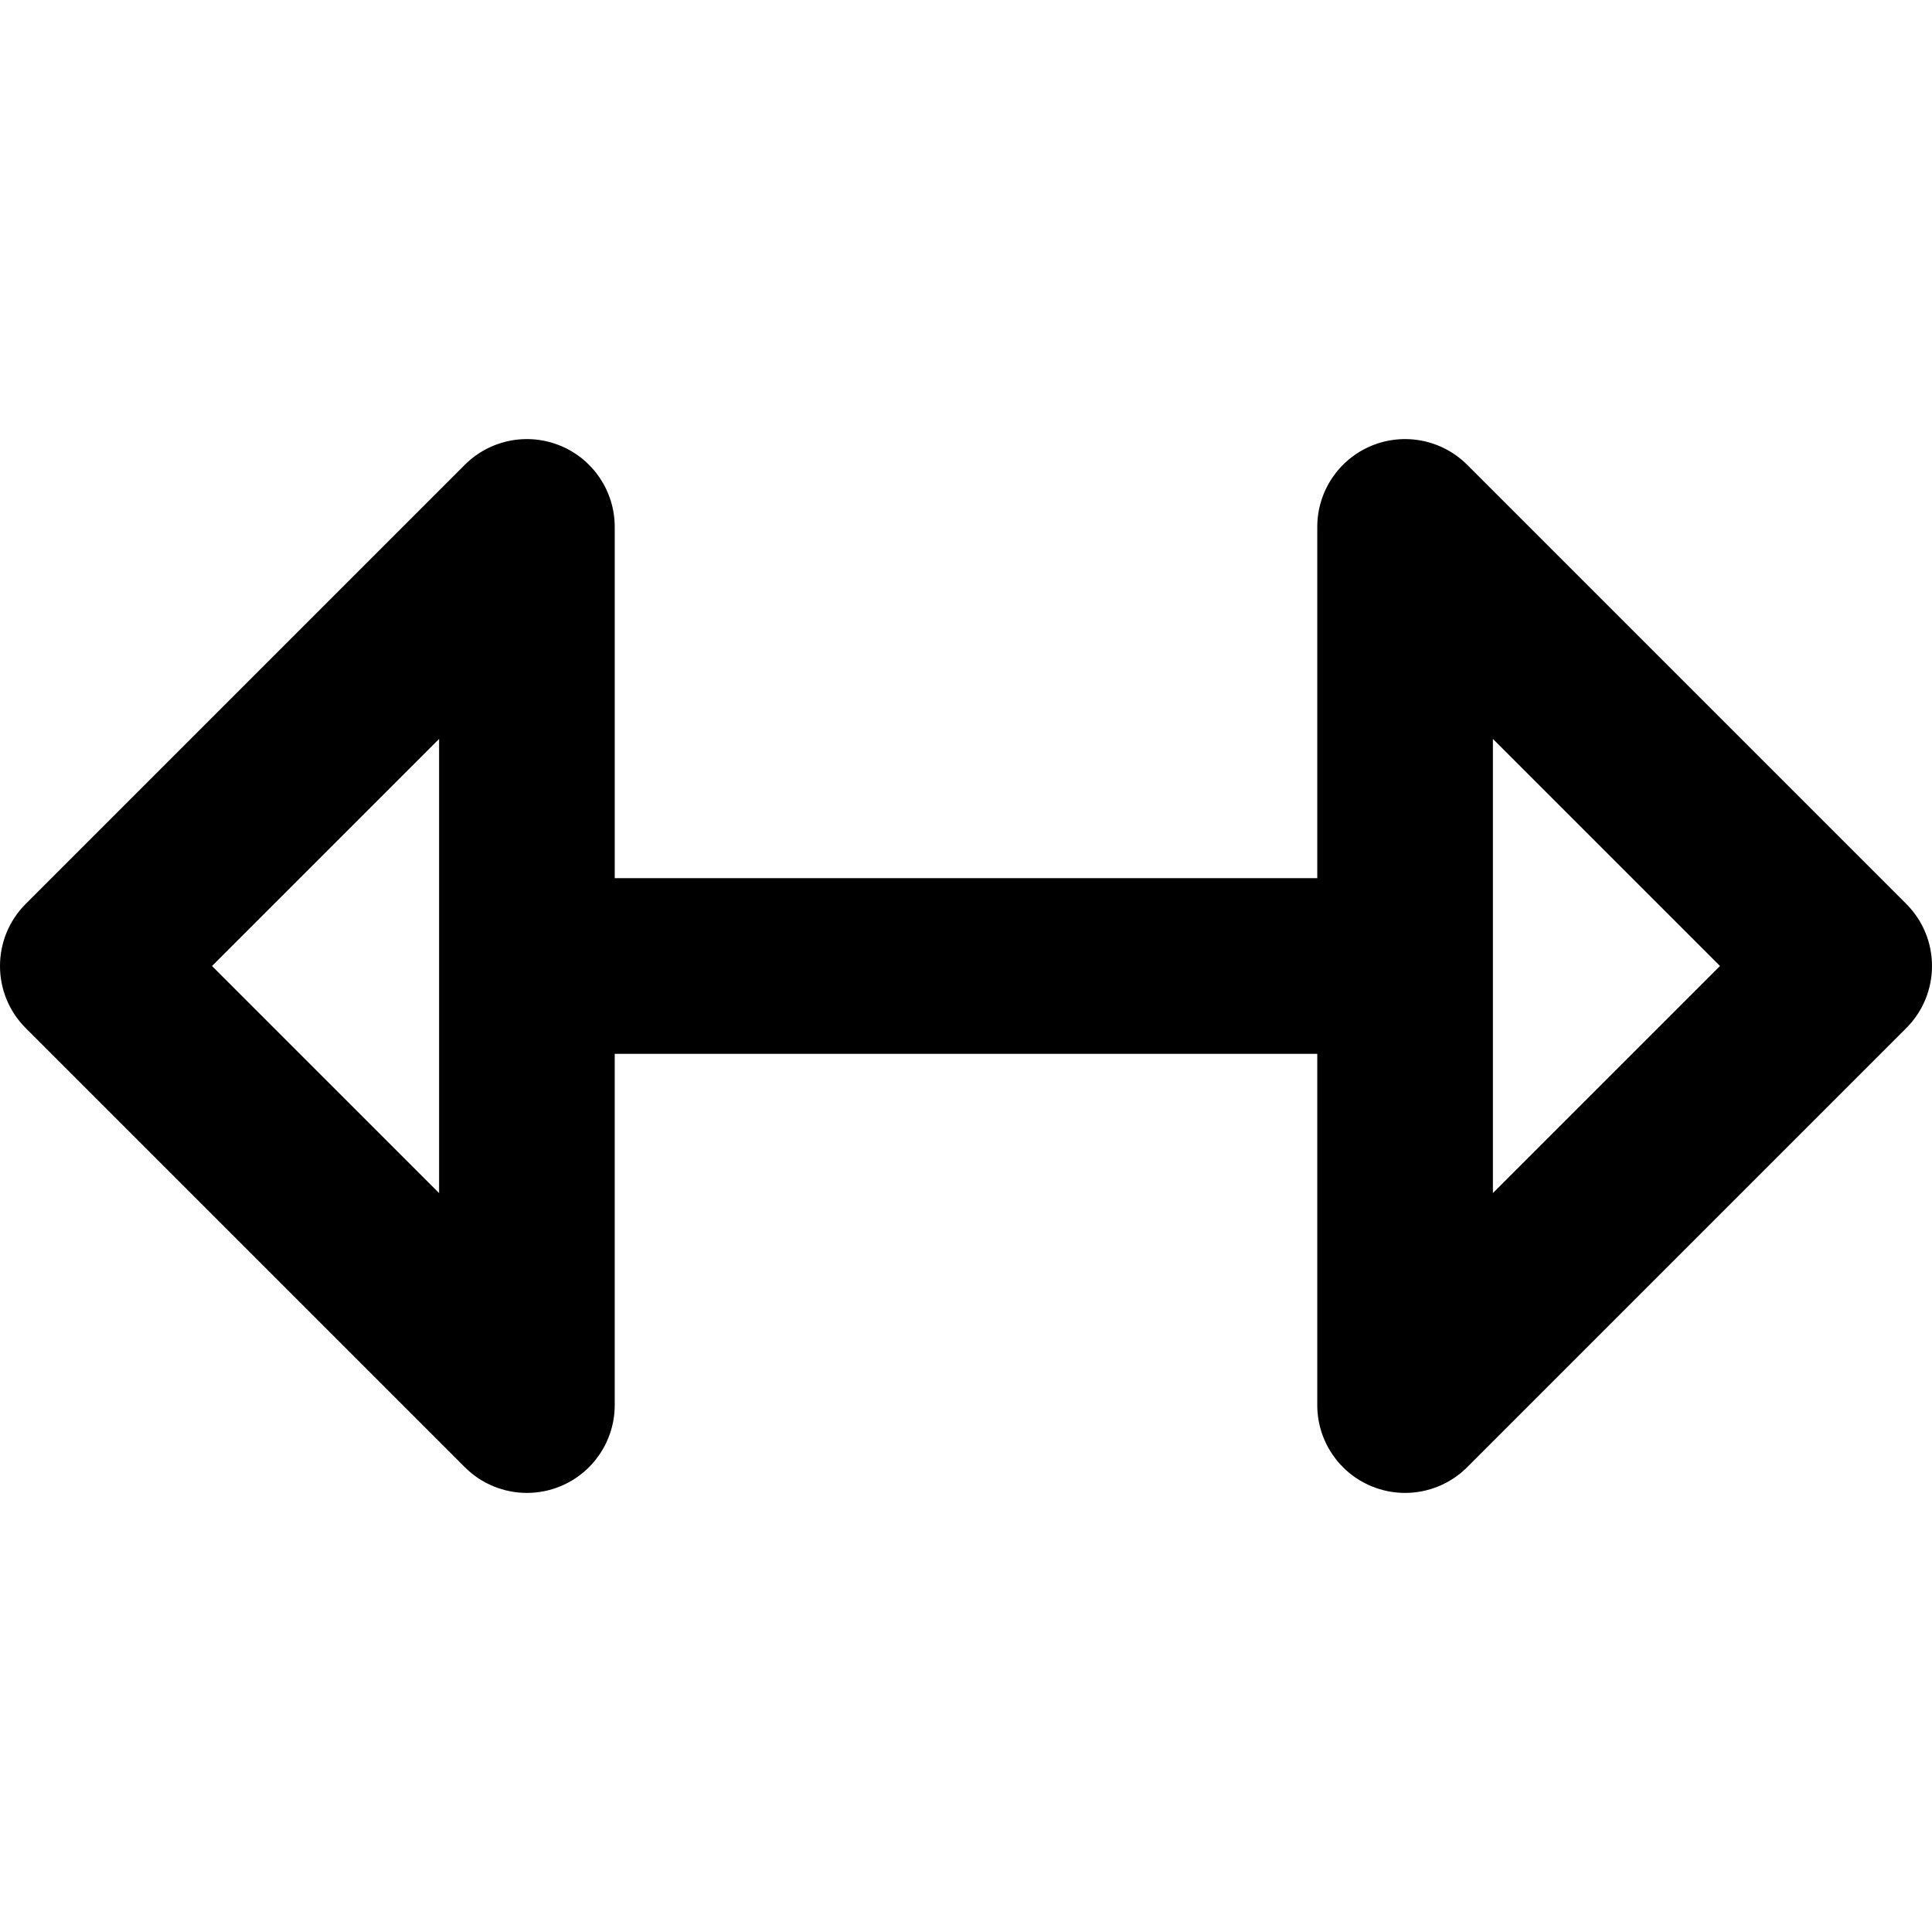
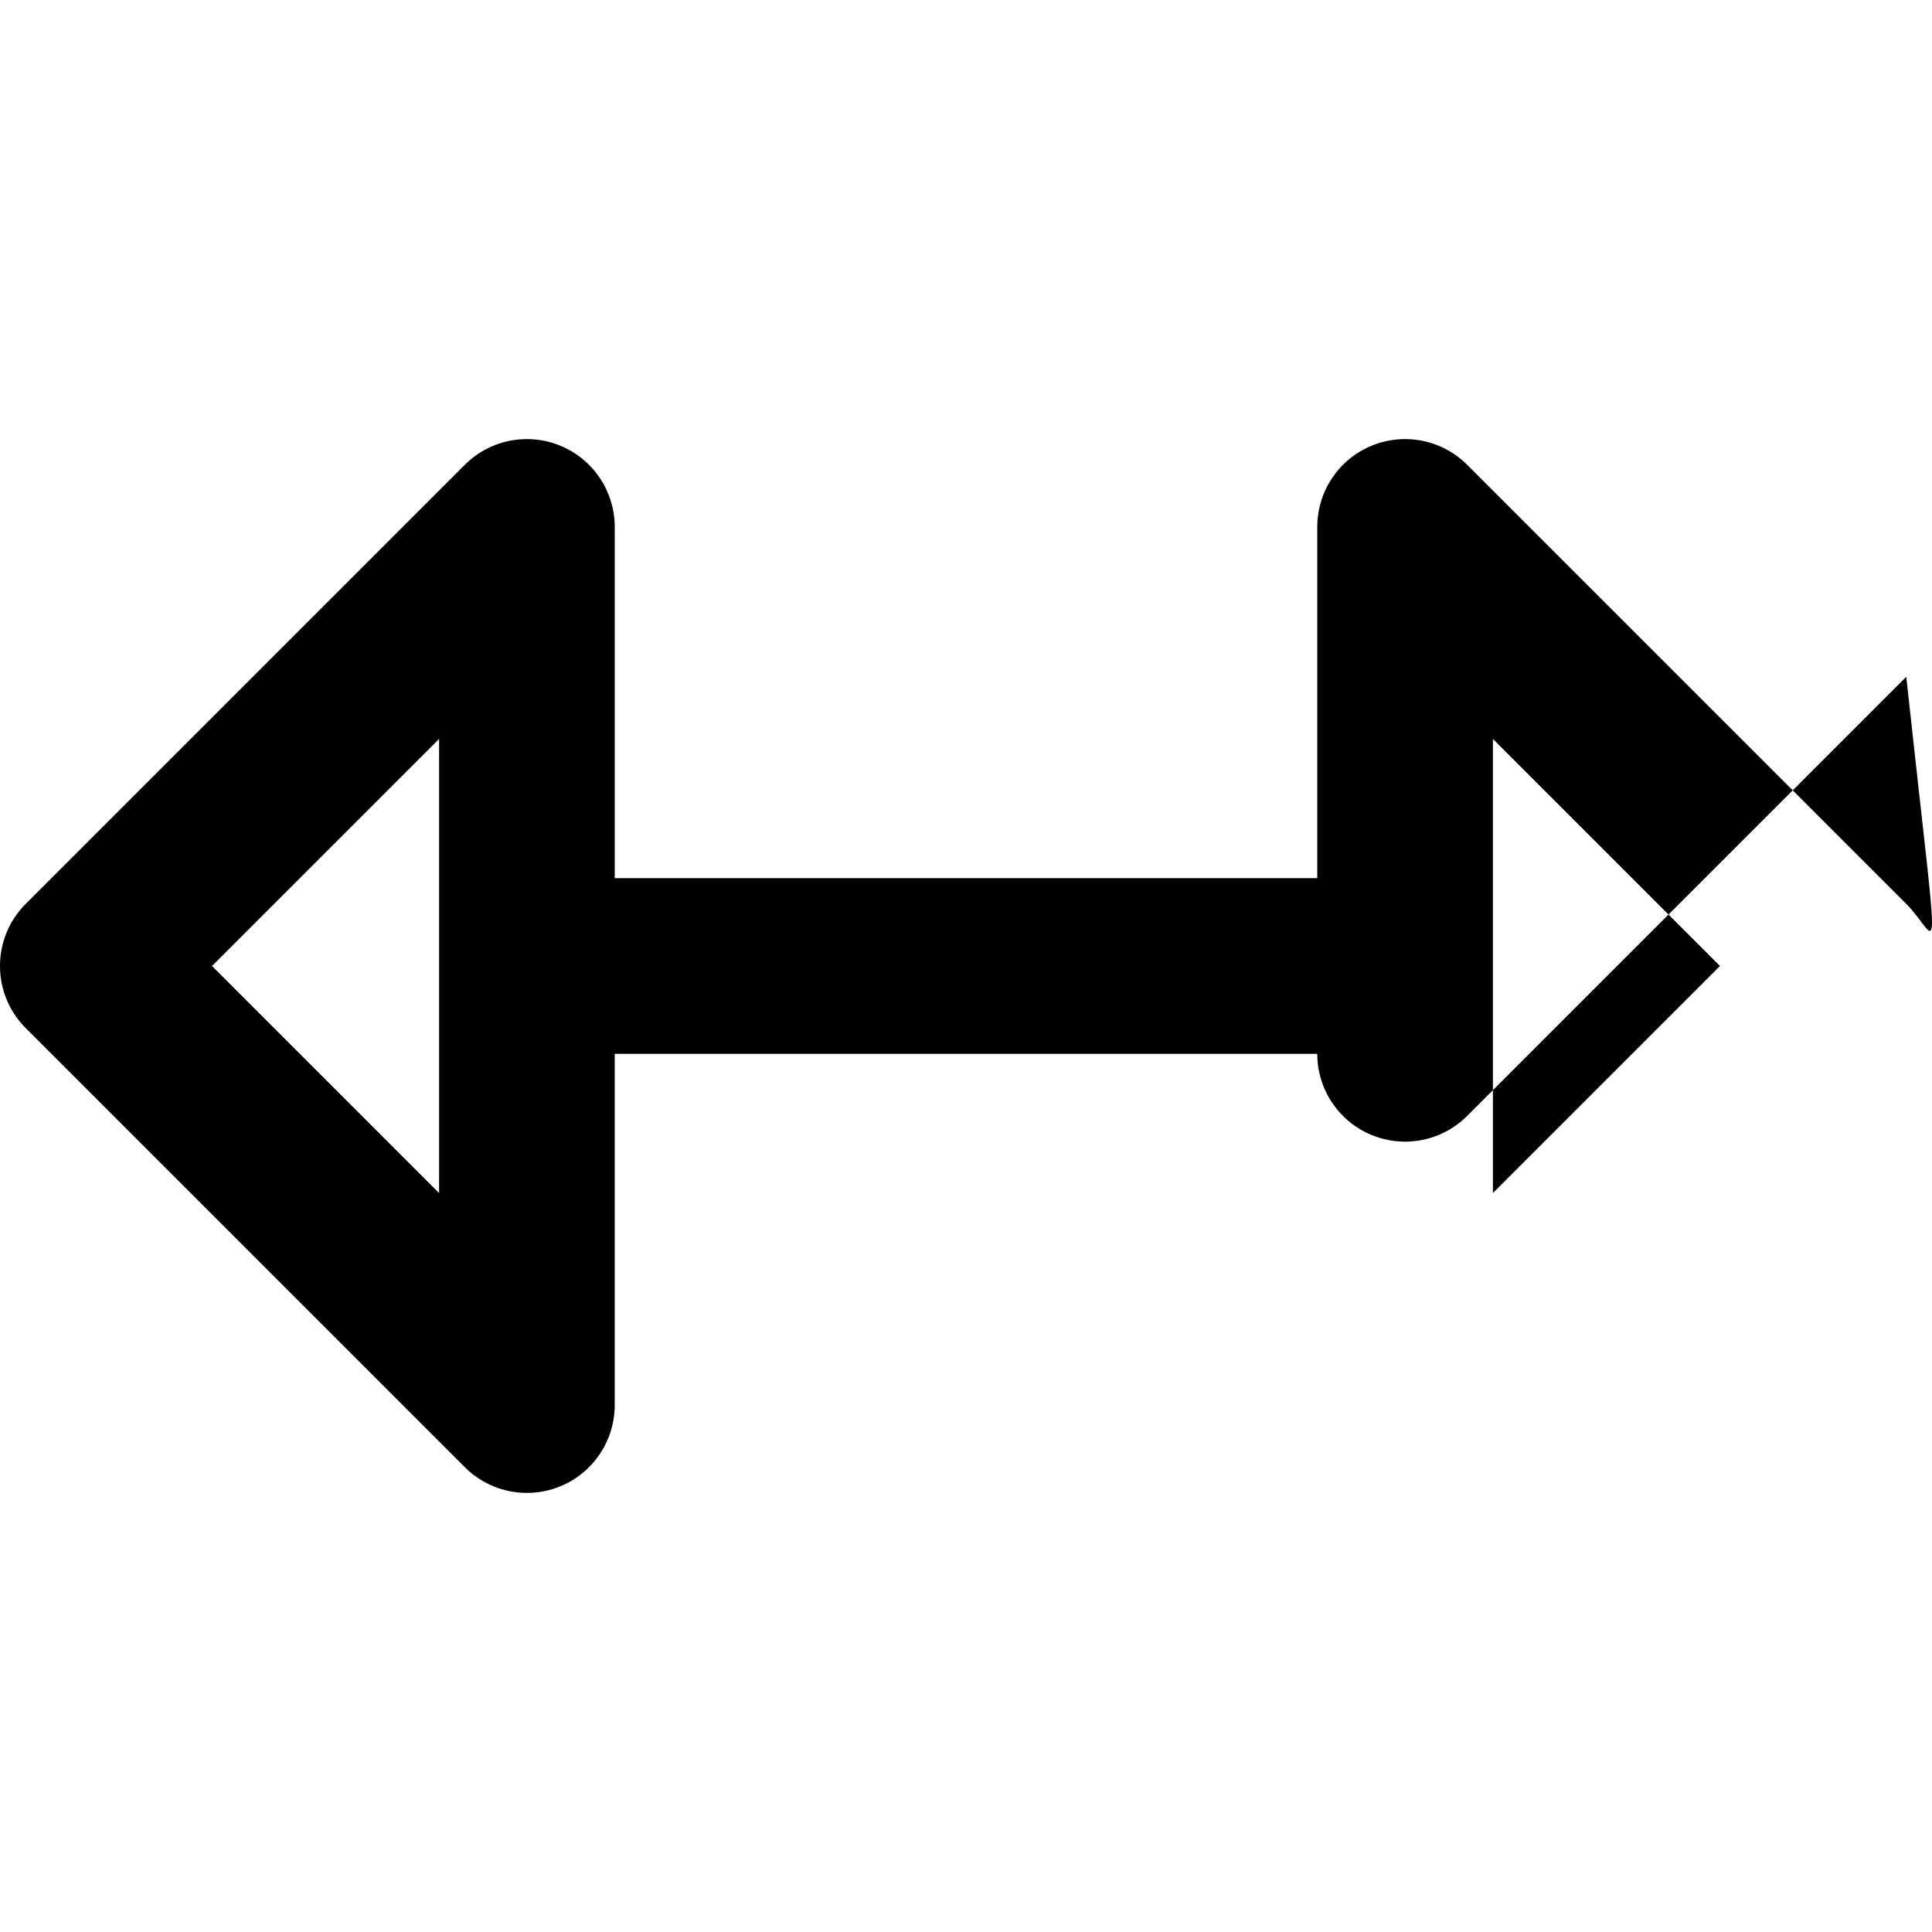
<svg xmlns="http://www.w3.org/2000/svg" fill="#000000" height="800px" width="800px" version="1.1" id="Layer_1" viewBox="0 0 330 330" xml:space="preserve">
-   <path id="XMLID_223_" d="M325.607,154.394l-75-75c-4.289-4.291-10.743-5.572-16.347-3.252C228.654,78.463,225,83.933,225,90v60H105  V90c0-6.067-3.654-11.537-9.26-13.858c-5.603-2.32-12.057-1.039-16.347,3.252l-75,75c-5.858,5.858-5.858,15.355,0,21.213l75,75  c2.869,2.87,6.706,4.394,10.609,4.394c1.933,0,3.882-0.374,5.737-1.142c5.605-2.322,9.26-7.792,9.26-13.858v-60h120v60  c0,6.067,3.654,11.537,9.26,13.858c1.855,0.769,3.805,1.142,5.737,1.142c3.903,0,7.74-1.524,10.609-4.394l75-75  C331.465,169.749,331.465,160.252,325.607,154.394z M75,203.787L36.213,165L75,126.213V203.787z M255,203.787v-77.573L293.787,165  L255,203.787z" />
+   <path id="XMLID_223_" d="M325.607,154.394l-75-75c-4.289-4.291-10.743-5.572-16.347-3.252C228.654,78.463,225,83.933,225,90v60H105  V90c0-6.067-3.654-11.537-9.26-13.858c-5.603-2.32-12.057-1.039-16.347,3.252l-75,75c-5.858,5.858-5.858,15.355,0,21.213l75,75  c2.869,2.87,6.706,4.394,10.609,4.394c1.933,0,3.882-0.374,5.737-1.142c5.605-2.322,9.26-7.792,9.26-13.858v-60h120c0,6.067,3.654,11.537,9.26,13.858c1.855,0.769,3.805,1.142,5.737,1.142c3.903,0,7.74-1.524,10.609-4.394l75-75  C331.465,169.749,331.465,160.252,325.607,154.394z M75,203.787L36.213,165L75,126.213V203.787z M255,203.787v-77.573L293.787,165  L255,203.787z" />
</svg>